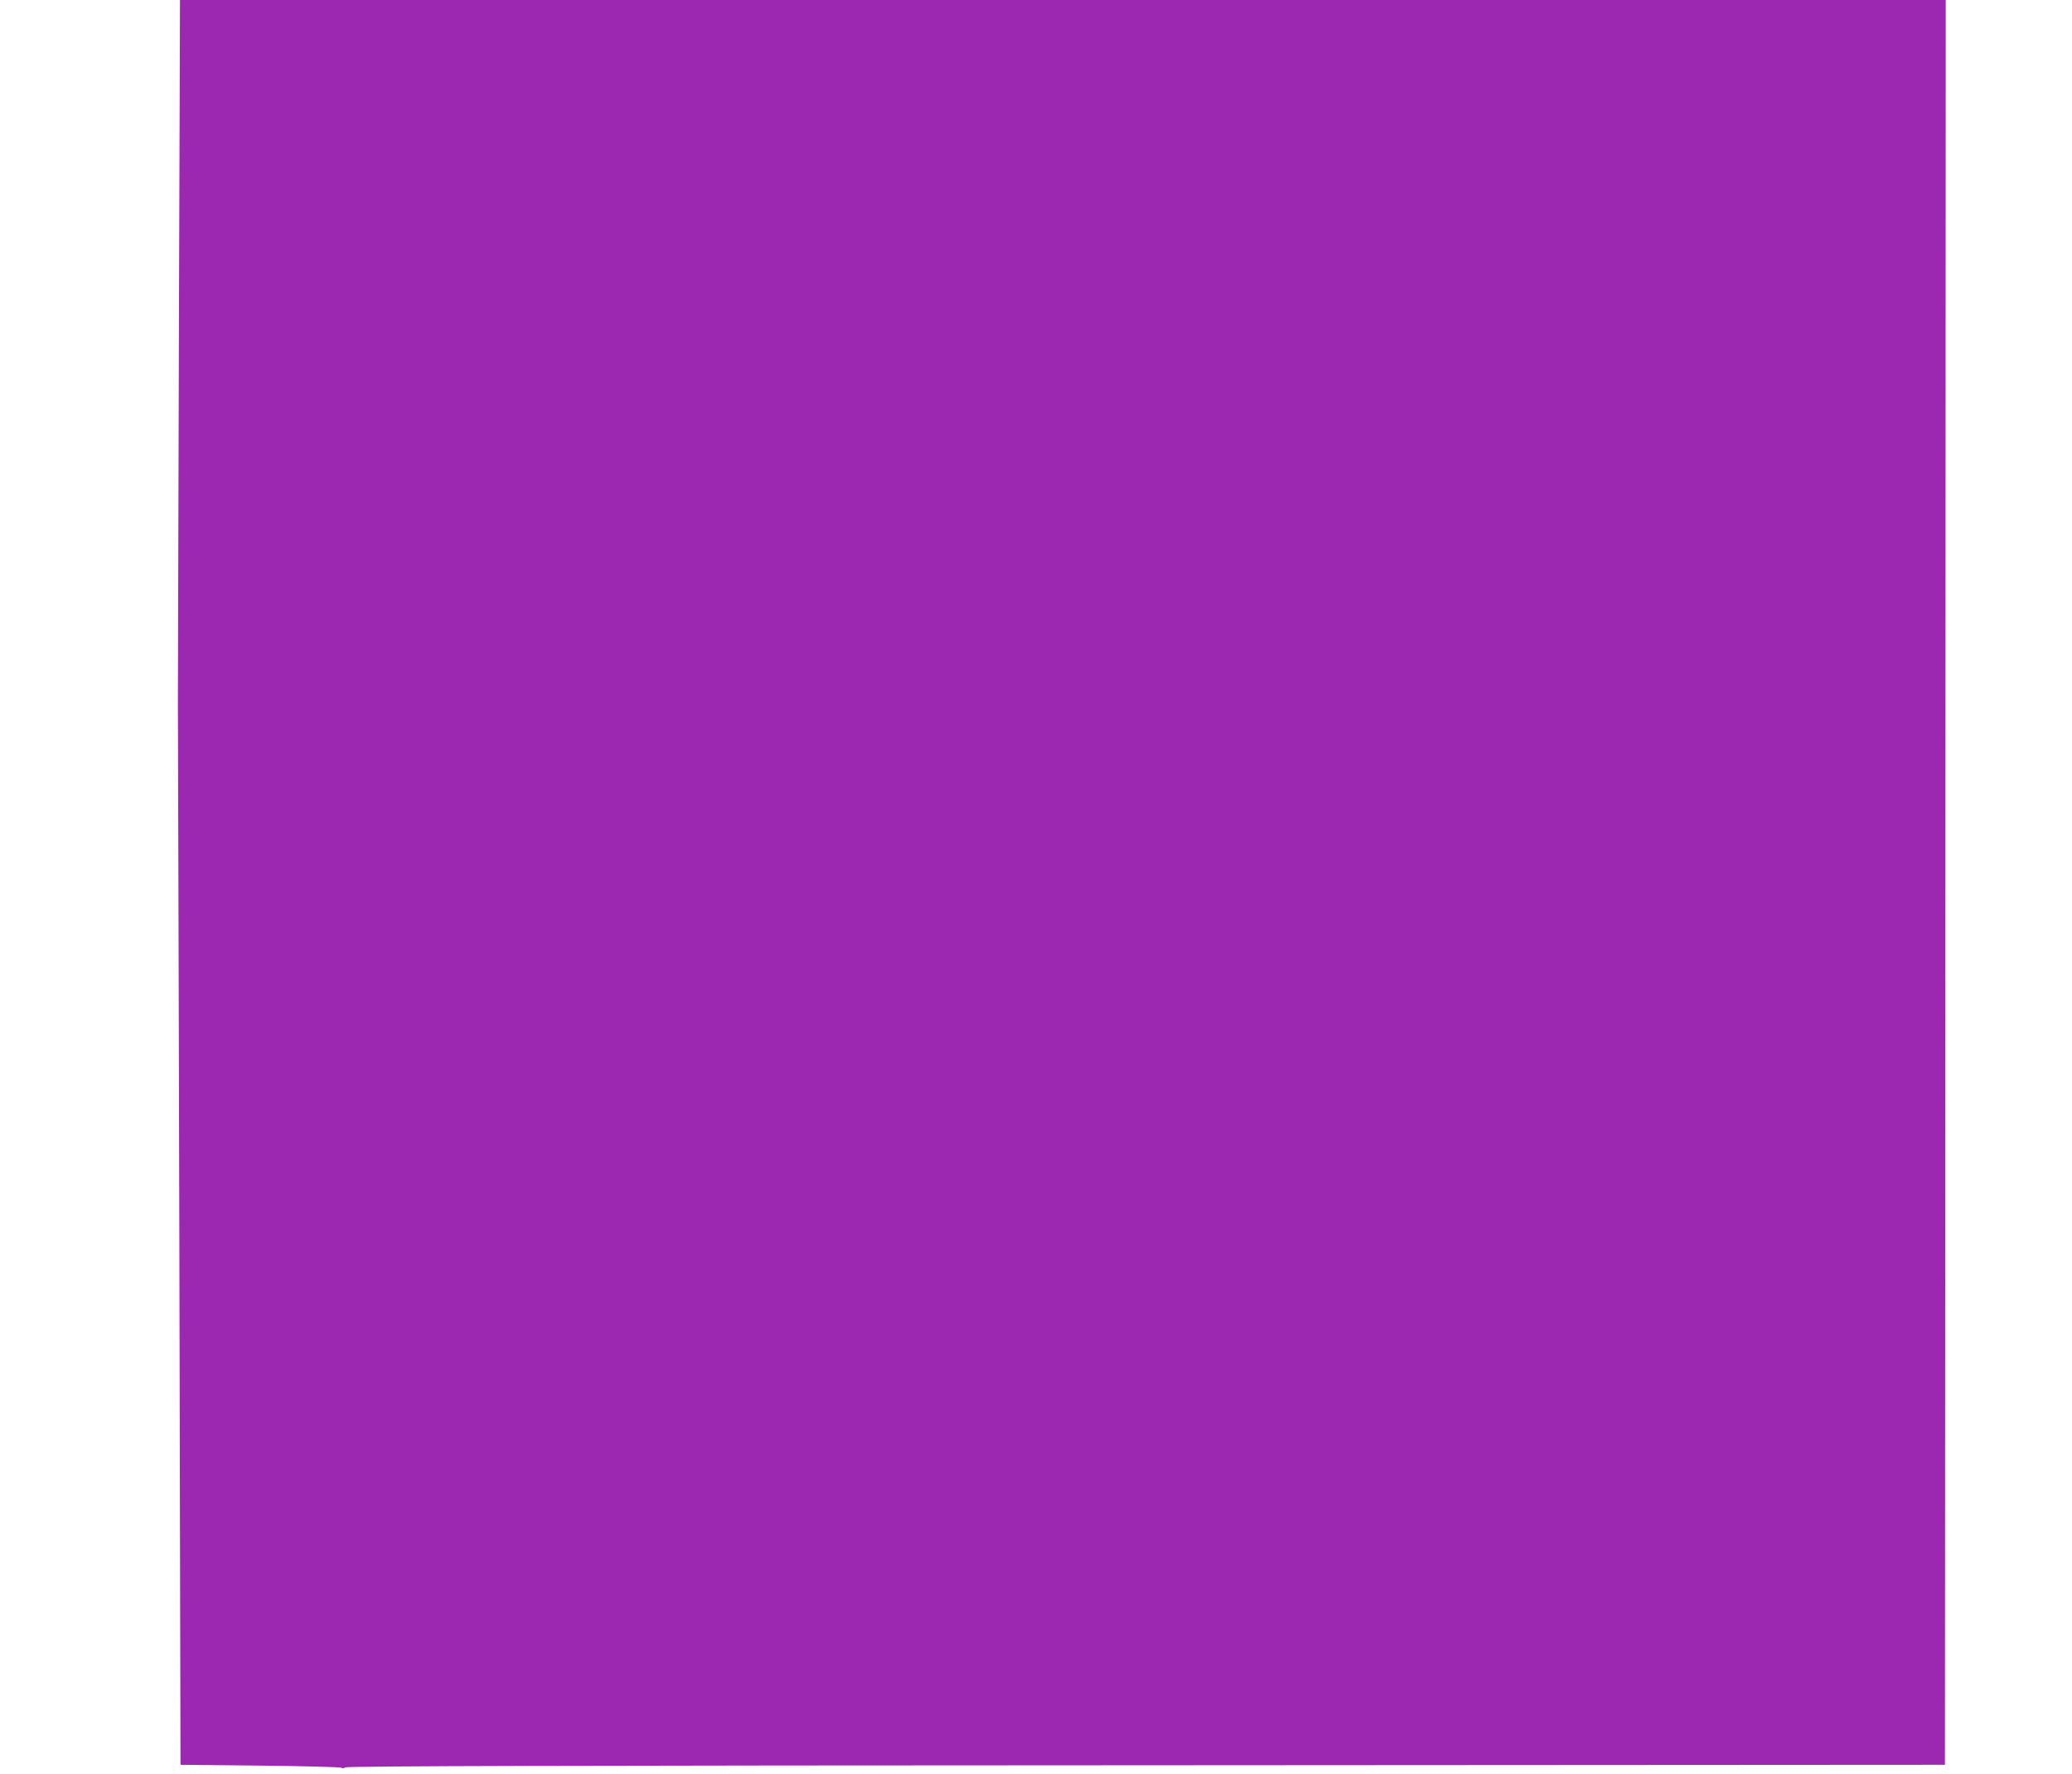
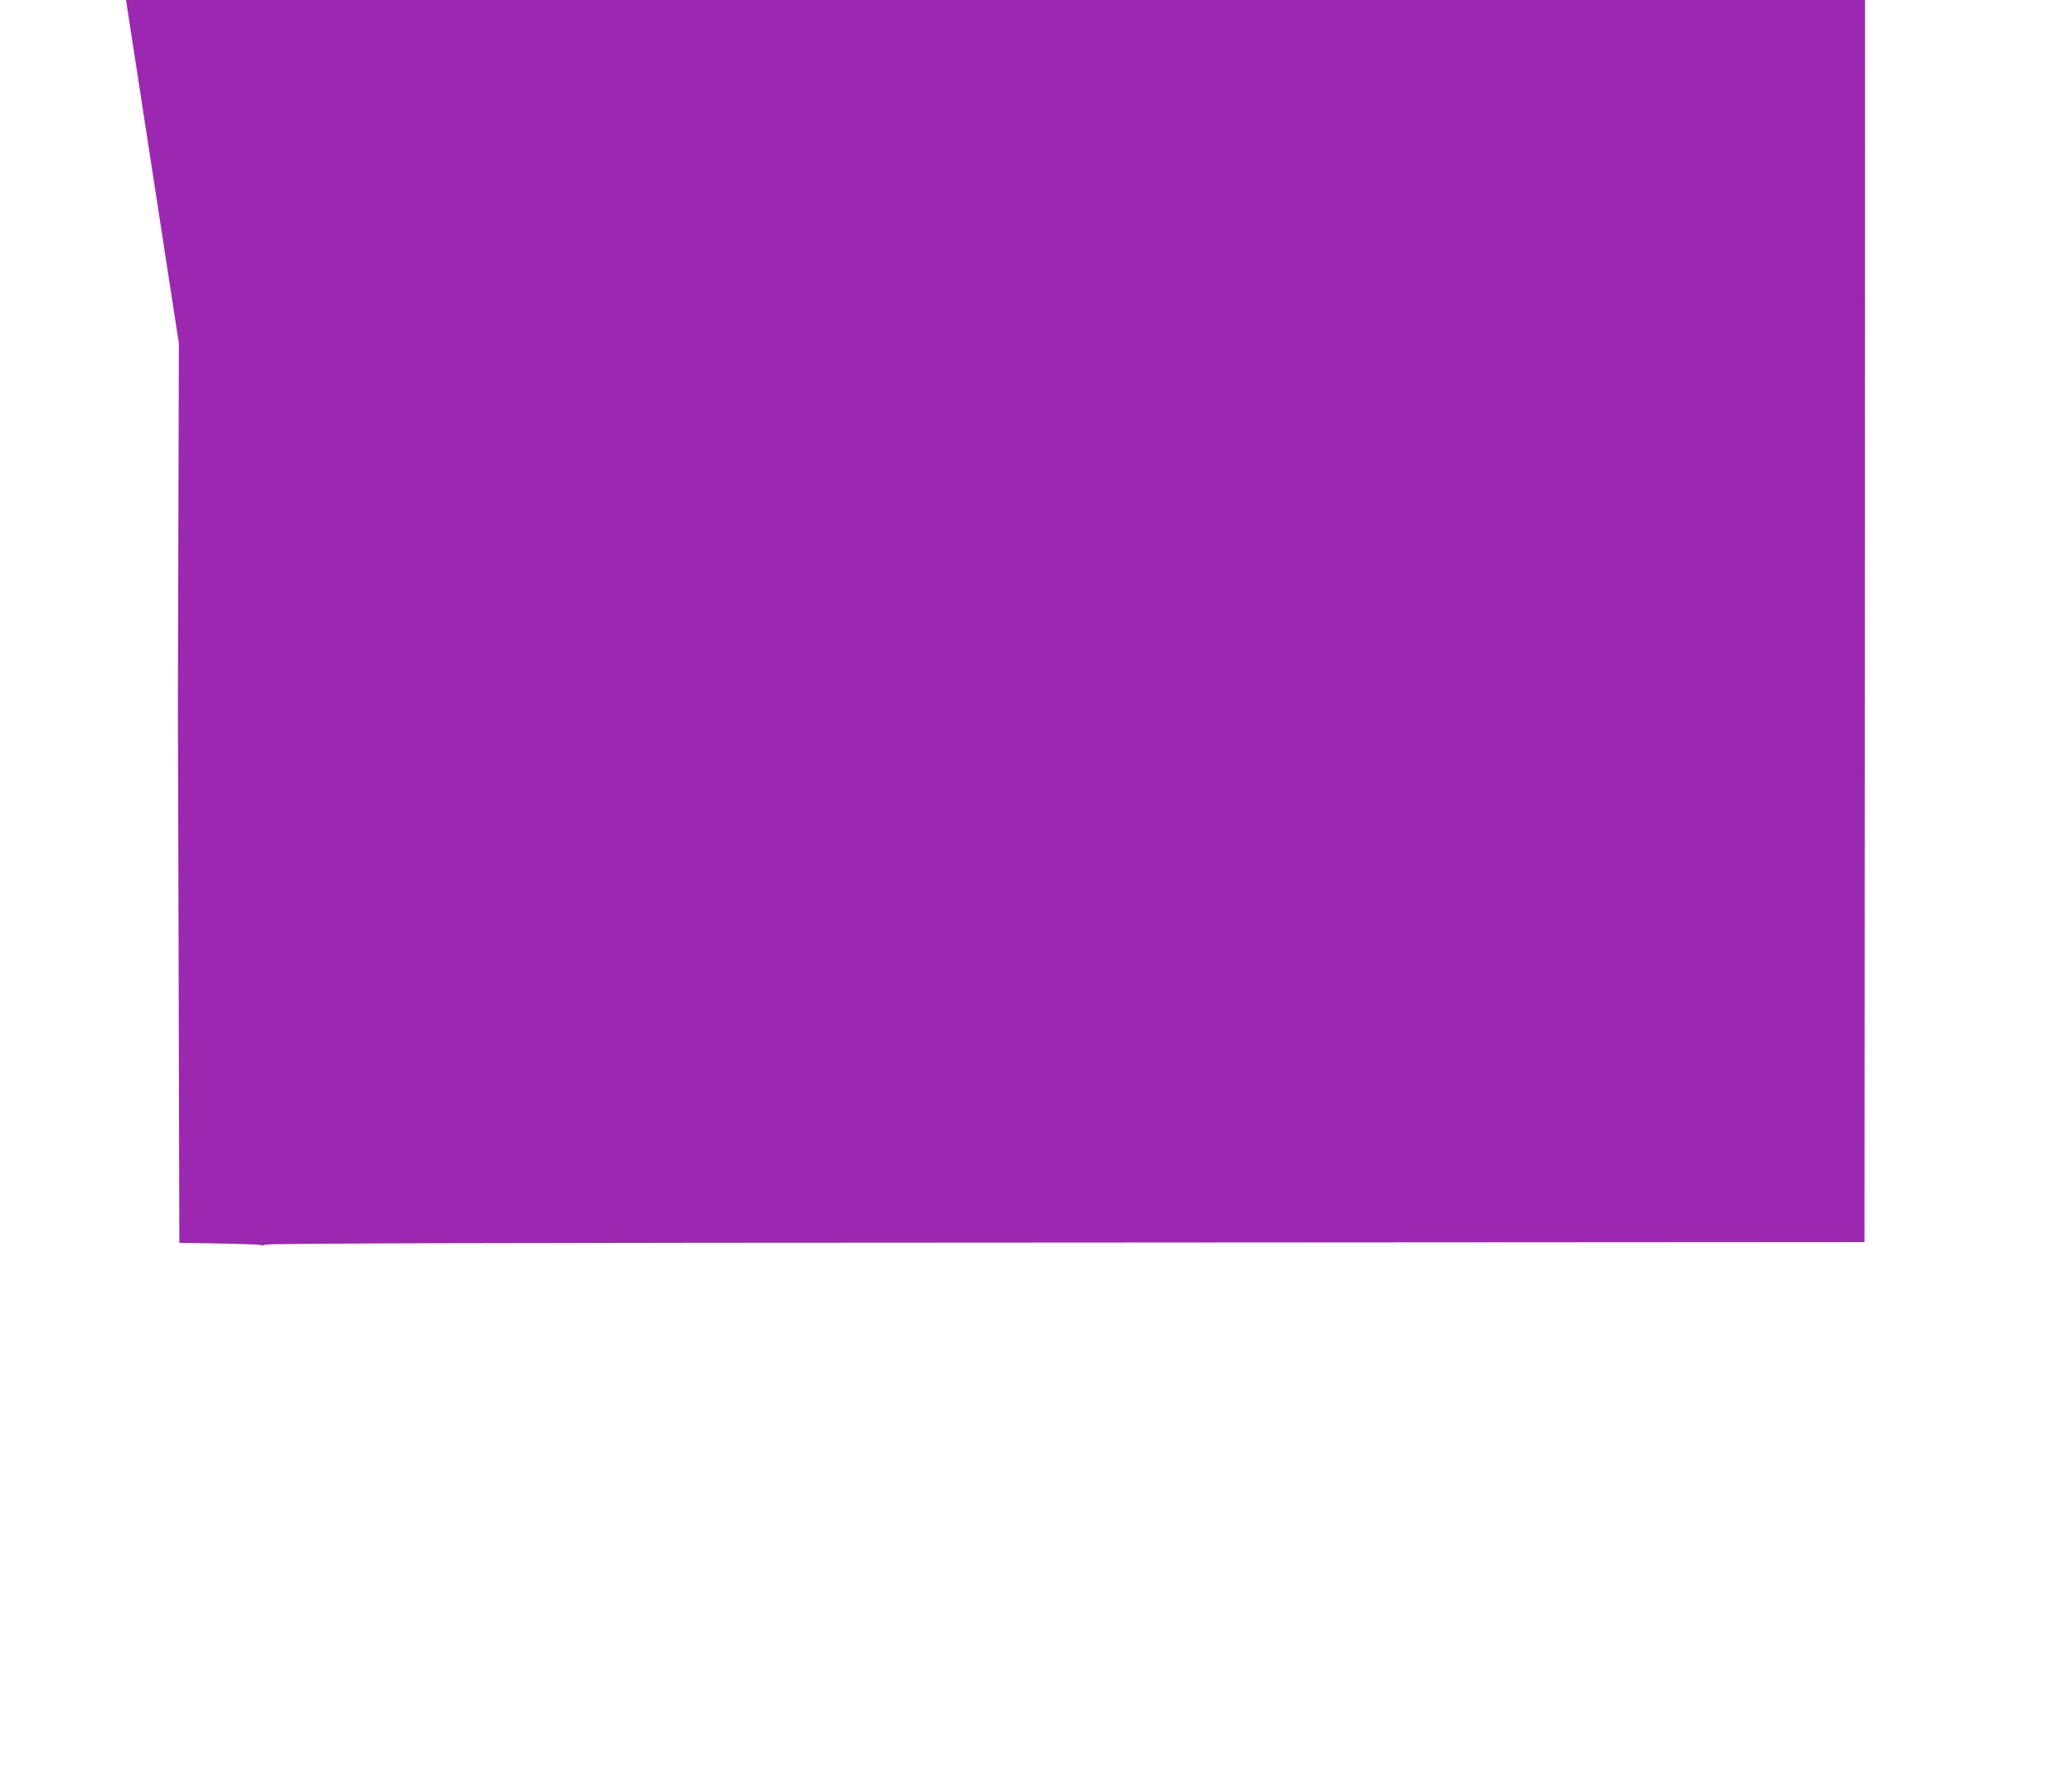
<svg xmlns="http://www.w3.org/2000/svg" version="1.0" width="1280pt" height="1096pt" viewBox="0 0 1280 1096" preserveAspectRatio="xMidYMid meet">
  <g transform="translate(0,1096) scale(0.1,-0.1)" fill="#9c27b0" stroke="none">
-     <path d="M1105 8838 c-3 -1168 -6 -2170 -6 -2228 1 -58 4 -1556 9 -3330 l7 -3225 490 -5 c270 -3 496 -9 503 -13 7 -5 18 -4 26 2 9 8 1418 12 4947 13 l4934 3 3 5453 2 5452 -5454 0 -5454 0 -7 -2122z" />
+     <path d="M1105 8838 c-3 -1168 -6 -2170 -6 -2228 1 -58 4 -1556 9 -3330 c270 -3 496 -9 503 -13 7 -5 18 -4 26 2 9 8 1418 12 4947 13 l4934 3 3 5453 2 5452 -5454 0 -5454 0 -7 -2122z" />
  </g>
</svg>